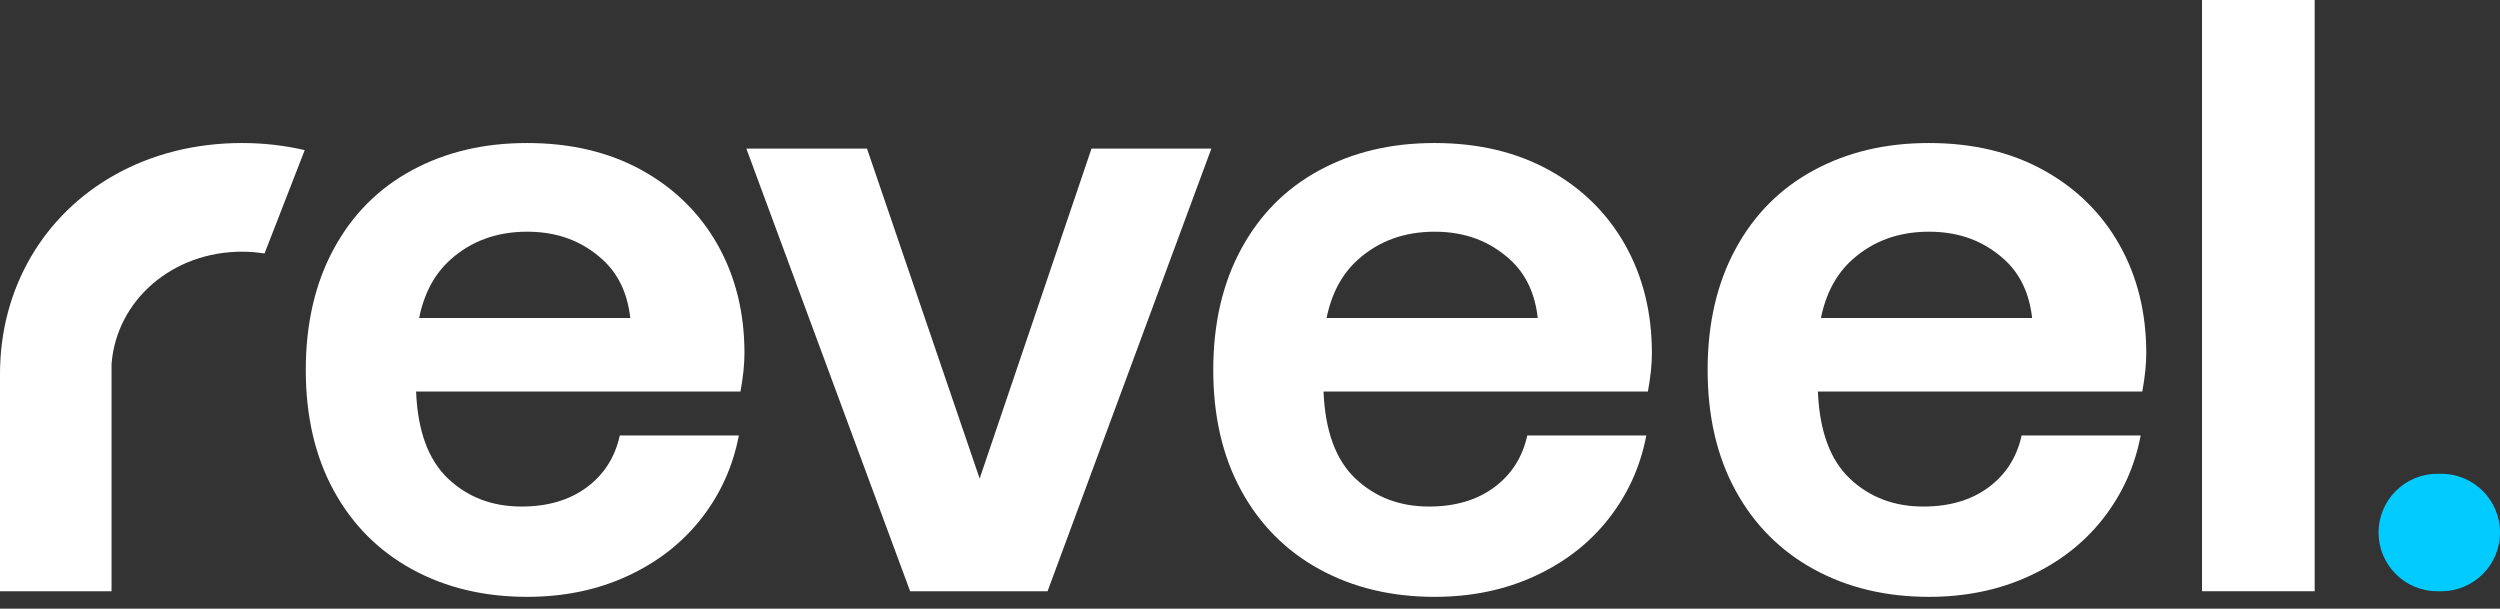
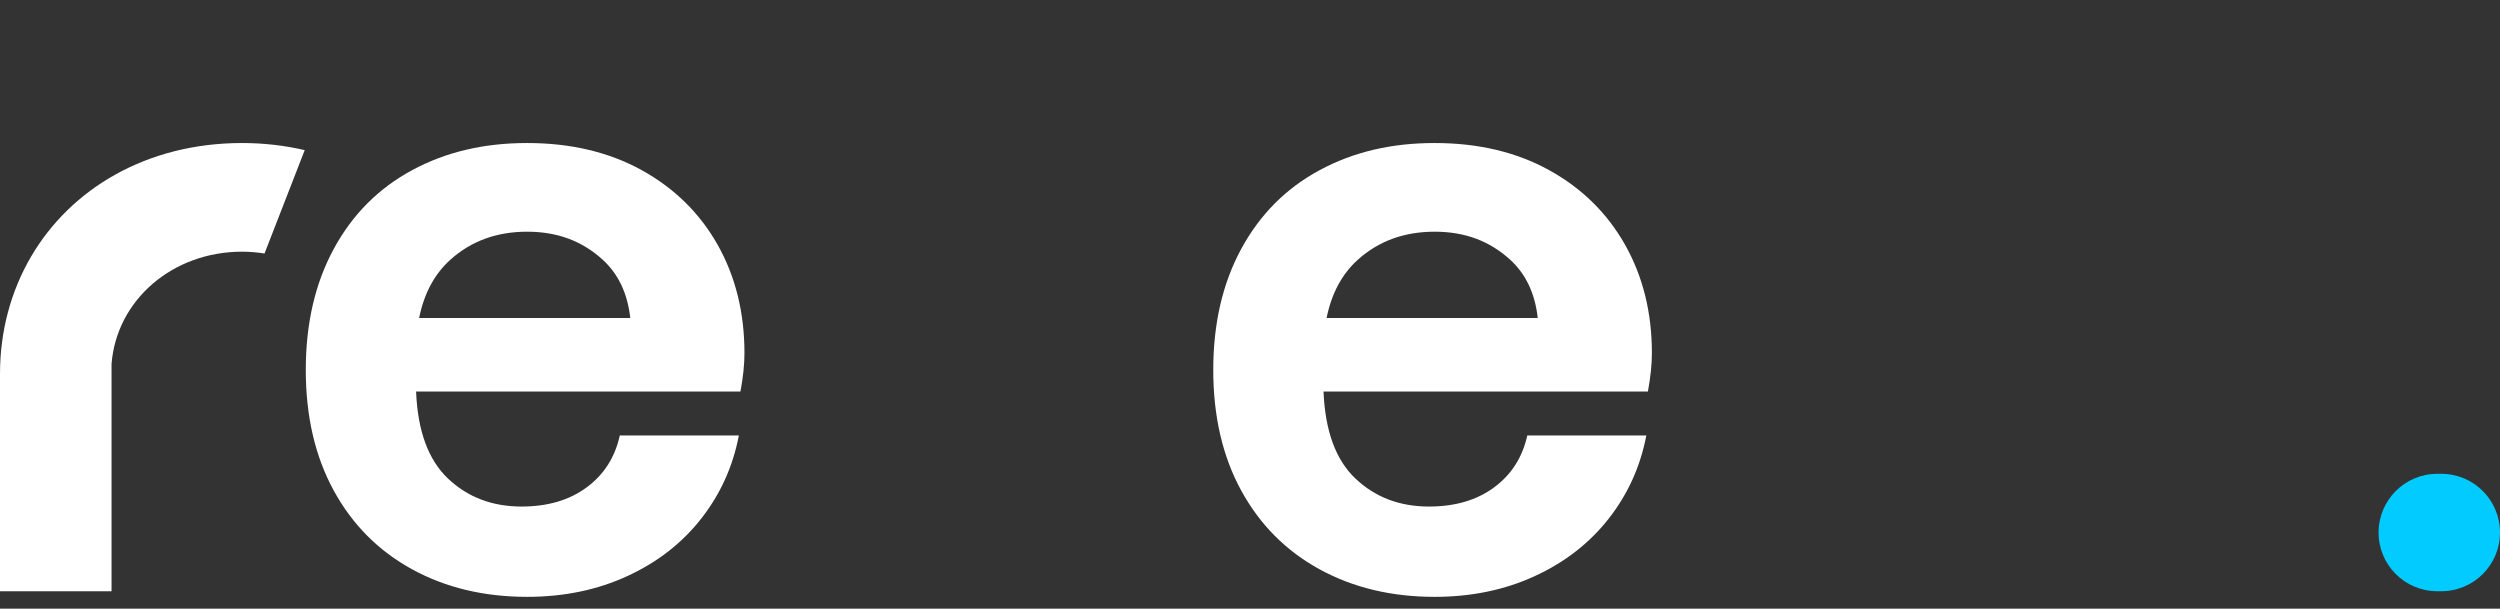
<svg xmlns="http://www.w3.org/2000/svg" width="115" height="28" viewBox="0 0 115 28" fill="none">
  <rect x="0" y="0" width="115" height="28" fill="#333333" stroke="none" />
  <path d="M115 24.496C115 25.988 113.791 27.197 112.299 27.197H112.115C110.623 27.197 109.414 25.988 109.414 24.496C109.414 23.004 110.623 21.795 112.115 21.795H112.299C113.791 21.795 115 23.004 115 24.496Z" fill="#02CBFF" />
  <path d="M29.522 7.829C28.015 6.996 26.256 6.579 24.247 6.579C22.238 6.579 20.499 6.996 18.955 7.829C17.411 8.662 16.21 9.868 15.353 11.449C14.495 13.03 14.066 14.886 14.066 17.017C14.066 19.148 14.495 20.999 15.353 22.567C16.21 24.135 17.411 25.341 18.955 26.187C20.499 27.032 22.262 27.455 24.247 27.455C25.938 27.455 27.475 27.137 28.86 26.499C30.244 25.862 31.378 24.98 32.259 23.853C33.141 22.726 33.717 21.451 33.987 20.031H28.511C28.291 21.035 27.782 21.832 26.986 22.42C26.189 23.008 25.191 23.301 23.99 23.301C22.643 23.301 21.516 22.873 20.61 22.015C19.703 21.158 19.213 19.823 19.14 18.009H34.061C34.184 17.348 34.245 16.76 34.245 16.245C34.245 14.383 33.834 12.723 33.014 11.265C32.192 9.808 31.029 8.662 29.522 7.829ZM19.279 14.629C19.508 13.497 19.987 12.602 20.72 11.944C21.675 11.087 22.851 10.658 24.248 10.658C25.645 10.658 26.778 11.087 27.721 11.944C28.444 12.602 28.867 13.497 28.993 14.629H19.28H19.279Z" fill="white" />
-   <path d="M55.722 6.836H50.209L45.064 22.015L39.882 6.836H34.332L41.866 27.197H48.188L55.722 6.836Z" fill="white" />
  <path d="M71.265 7.829C69.758 6.996 68 6.579 65.992 6.579C63.983 6.579 62.243 6.996 60.699 7.829C59.155 8.662 57.954 9.868 57.097 11.449C56.239 13.03 55.81 14.886 55.81 17.017C55.81 19.148 56.239 20.999 57.097 22.567C57.954 24.135 59.155 25.341 60.699 26.187C62.243 27.032 64.006 27.455 65.992 27.455C67.682 27.455 69.219 27.137 70.604 26.499C71.988 25.862 73.121 24.98 74.004 23.853C74.885 22.726 75.461 21.451 75.731 20.031H70.255C70.035 21.035 69.525 21.832 68.729 22.42C67.932 23.008 66.934 23.301 65.734 23.301C64.385 23.301 63.258 22.873 62.352 22.015C61.445 21.158 60.956 19.823 60.882 18.009H75.804C75.926 17.348 75.987 16.76 75.987 16.245C75.987 14.383 75.577 12.723 74.756 11.265C73.935 9.808 72.772 8.662 71.264 7.829H71.265ZM61.023 14.629C61.252 13.497 61.731 12.602 62.464 11.944C63.42 11.087 64.595 10.658 65.992 10.658C67.389 10.658 68.522 11.087 69.465 11.944C70.188 12.602 70.61 13.497 70.737 14.629H61.023Z" fill="white" />
-   <path d="M94.006 7.829C92.499 6.996 90.741 6.579 88.732 6.579C86.723 6.579 84.983 6.996 83.439 7.829C81.895 8.662 80.694 9.868 79.837 11.449C78.979 13.03 78.551 14.886 78.551 17.017C78.551 19.148 78.979 20.999 79.837 22.567C80.694 24.135 81.895 25.341 83.439 26.187C84.983 27.032 86.746 27.455 88.732 27.455C90.422 27.455 91.96 27.137 93.345 26.499C94.729 25.862 95.862 24.98 96.744 23.853C97.626 22.726 98.201 21.451 98.471 20.031H92.995C92.775 21.035 92.266 21.832 91.47 22.42C90.673 23.008 89.675 23.301 88.475 23.301C87.127 23.301 86 22.873 85.093 22.015C84.186 21.158 83.697 19.823 83.623 18.009H98.545C98.667 17.348 98.728 16.76 98.728 16.245C98.728 14.383 98.318 12.723 97.497 11.265C96.676 9.808 95.513 8.662 94.005 7.829H94.006ZM83.763 14.629C83.992 13.497 84.471 12.602 85.204 11.944C86.16 11.087 87.335 10.658 88.733 10.658C90.13 10.658 91.262 11.087 92.206 11.944C92.928 12.602 93.351 13.497 93.478 14.629H83.764H83.763Z" fill="white" />
-   <path d="M106.475 0H101.293V27.197H106.475V0Z" fill="white" />
  <path d="M14.017 6.906C13.109 6.695 12.147 6.579 11.137 6.579C8.944 6.579 6.97 7.104 5.313 8.026C2.033 9.85 0 13.231 0 17.205V27.198H5.131V16.743C5.357 13.818 7.92 11.577 11.137 11.577C11.492 11.577 11.835 11.609 12.168 11.661L14.017 6.906V6.906Z" fill="white" />
</svg>